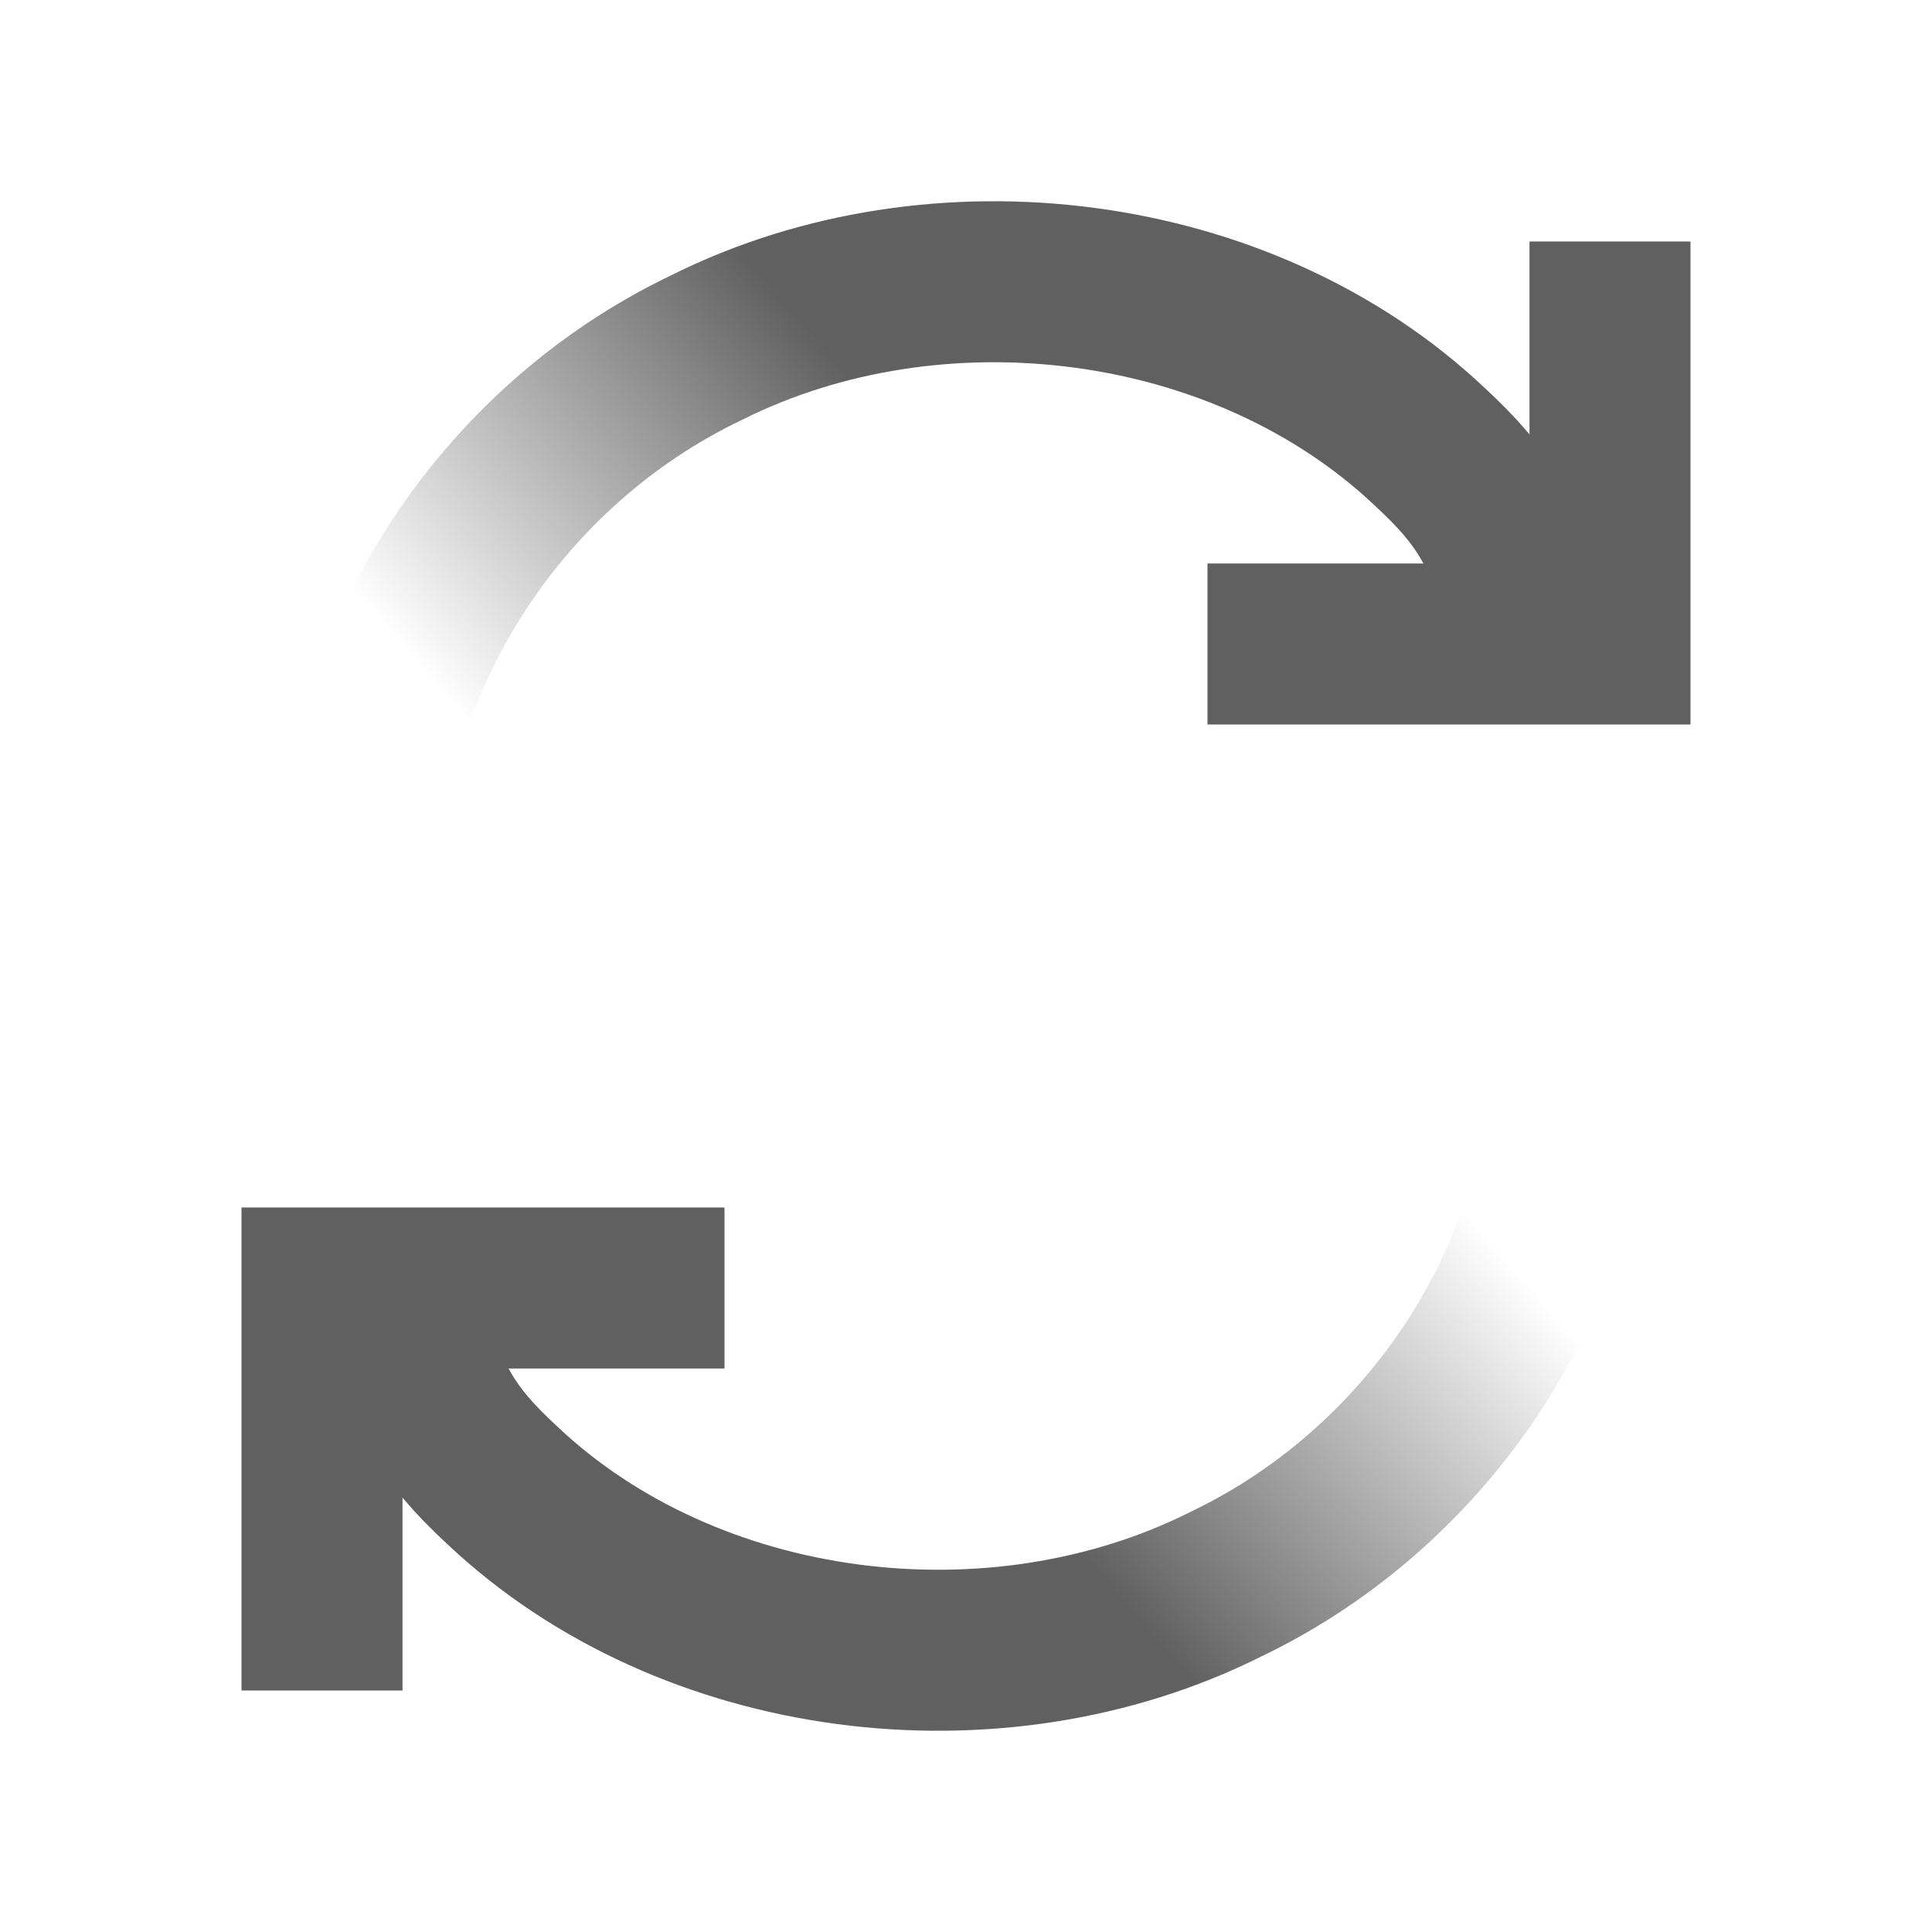
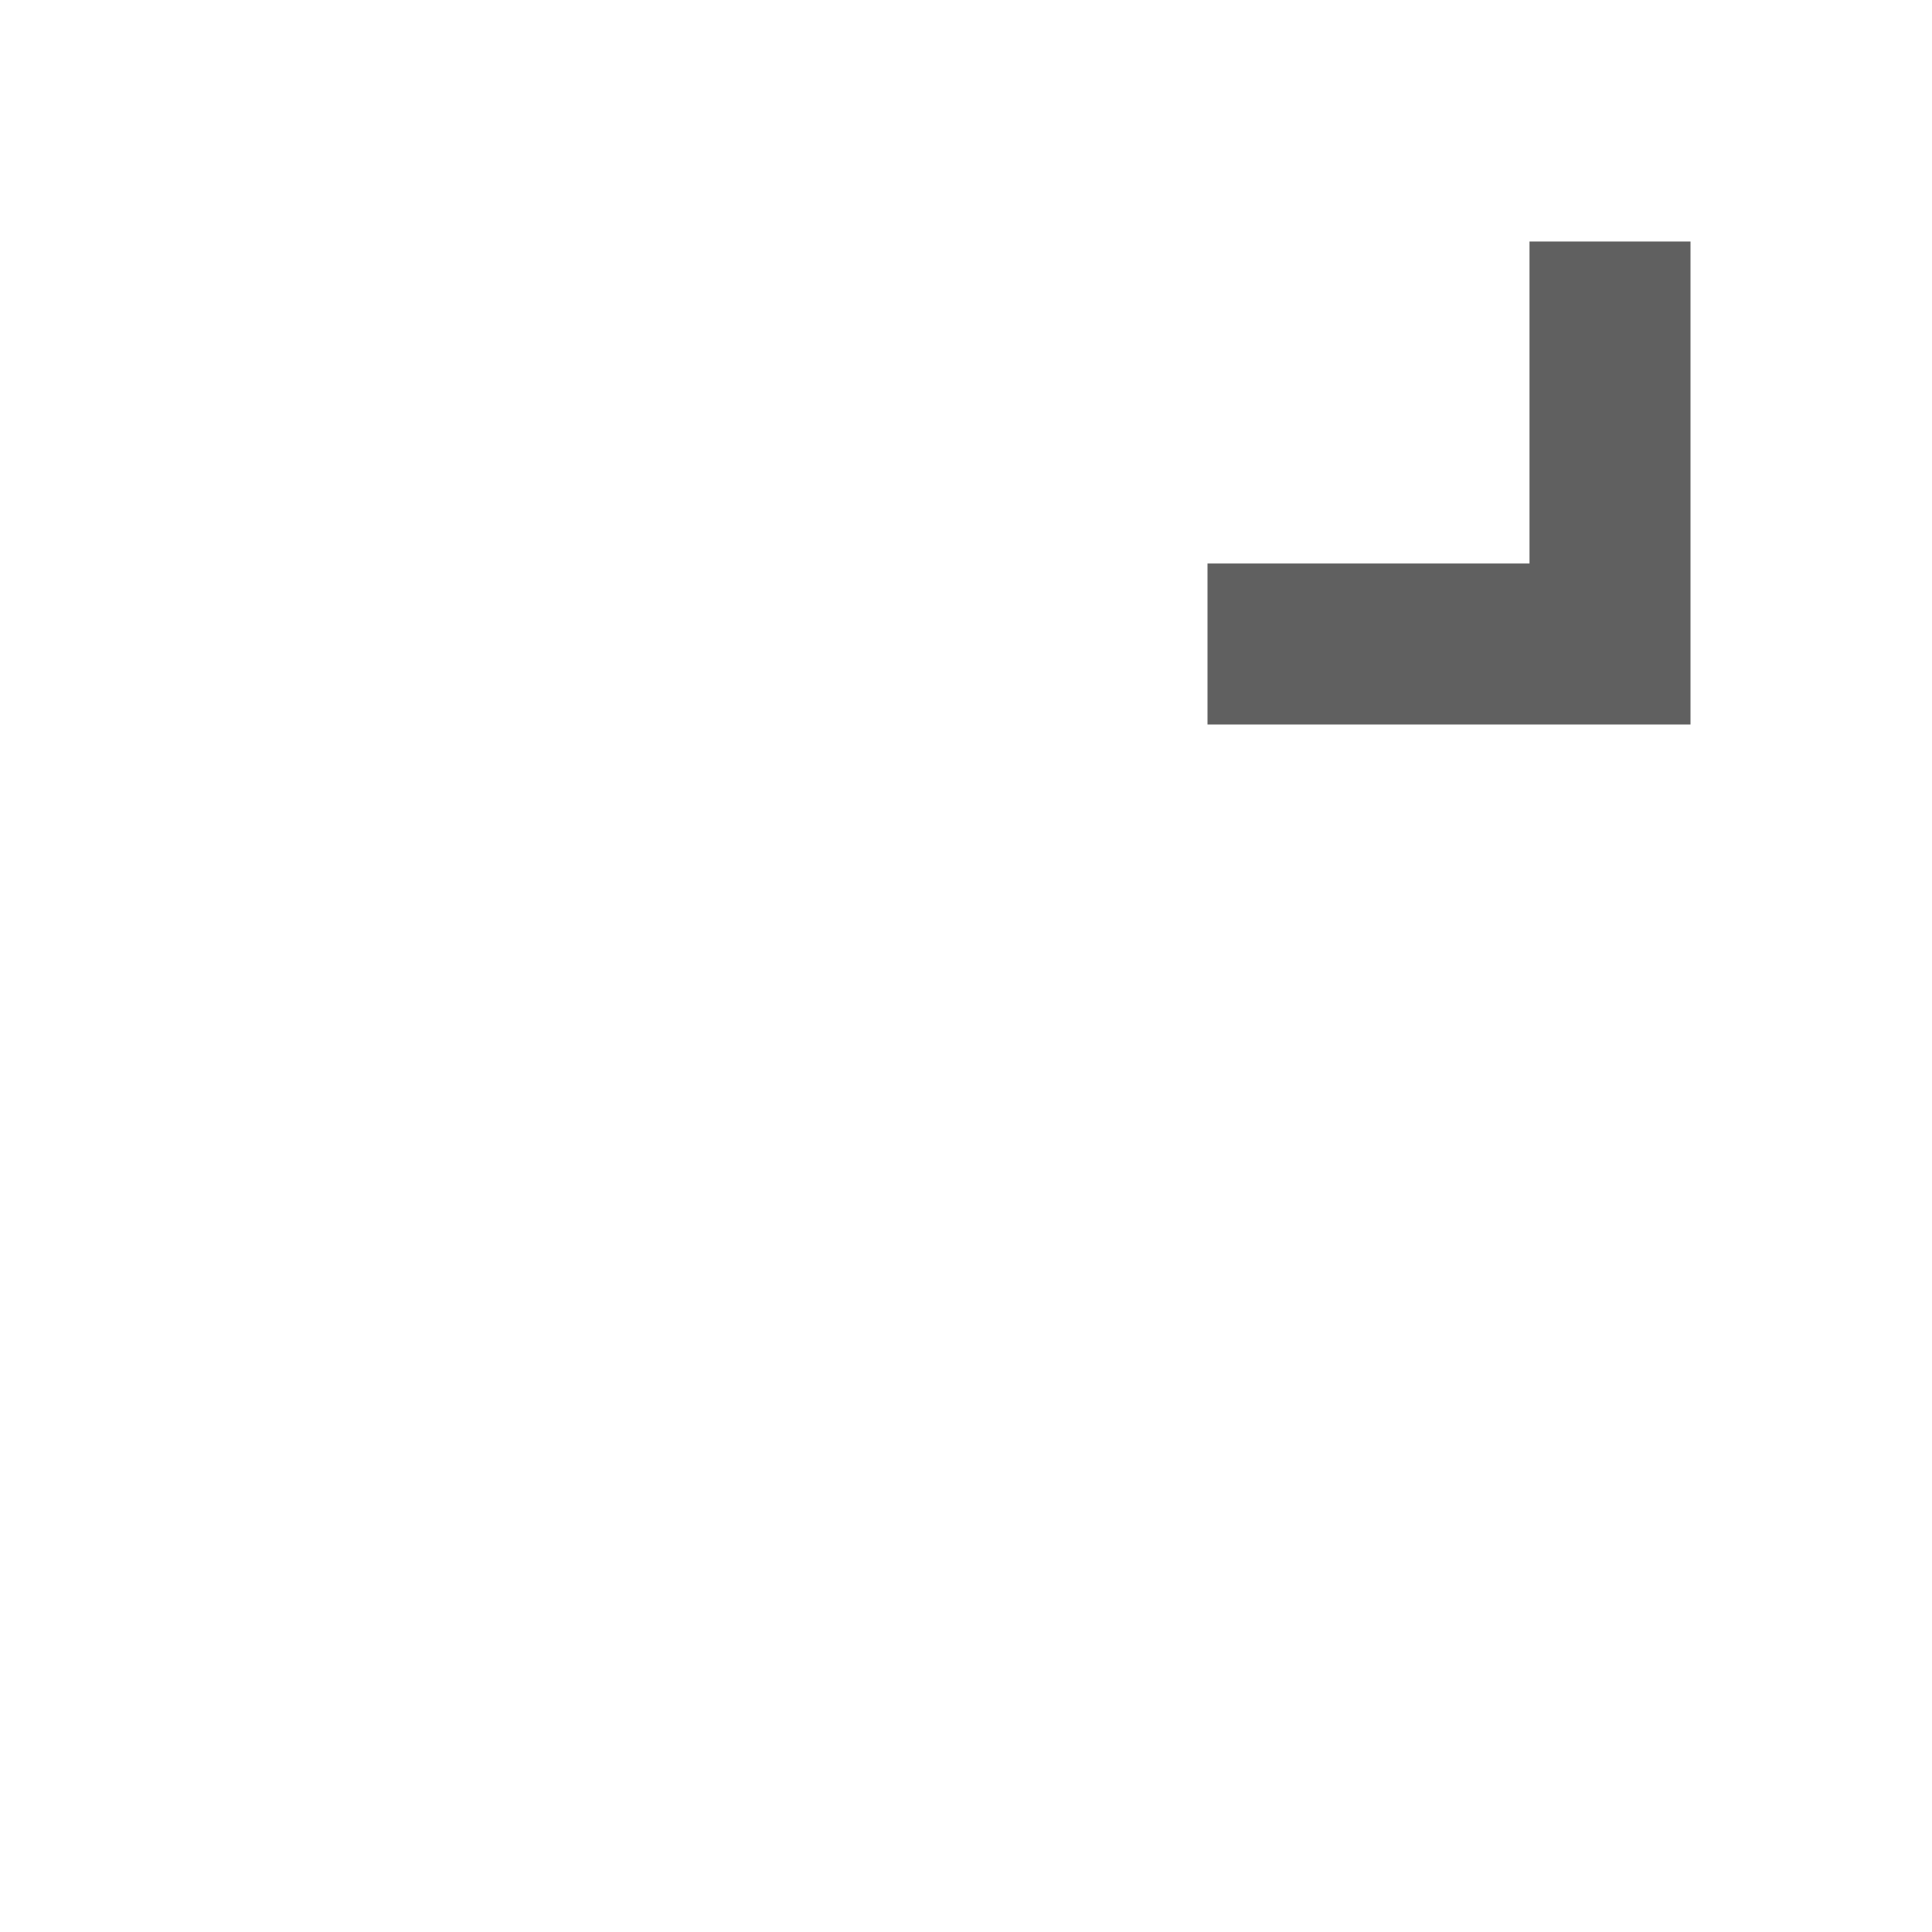
<svg xmlns="http://www.w3.org/2000/svg" xmlns:xlink="http://www.w3.org/1999/xlink" id="svg3196" width="24" height="24" version="1.0">
  <defs id="defs3198">
    <linearGradient id="linearGradient3611">
      <stop id="stop3613" style="stop-color:#606060" offset="0" />
      <stop id="stop3615" style="stop-color:#606060;stop-opacity:0" offset="1" />
    </linearGradient>
    <linearGradient id="linearGradient3636" x1="9.315" x2="3.529" y1="4.6" y2="9.4" gradientTransform="matrix(.871 0 0 .833 1.887 .167)" gradientUnits="userSpaceOnUse" xlink:href="#linearGradient3611" />
    <linearGradient id="linearGradient3654" x1="9.315" x2="3.529" y1="4.6" y2="9.4" gradientTransform="matrix(-.871 0 0 -.833 22.113 23.833)" gradientUnits="userSpaceOnUse" xlink:href="#linearGradient3611" />
  </defs>
  <path id="path3607" d="m15 8h5v-5" style="fill:none;stroke-width:2;stroke:#606060" />
-   <path id="path3609" d="m4.5 11c-0.035-2.762 1.693-5.445 4.271-6.679 2.868-1.438 6.67-0.961 8.987 1.226 0.738 0.681 0.826 1.001 1.242 1.896" style="fill:none;stroke-linecap:square;stroke-width:2;stroke:url(#linearGradient3636)" />
-   <path id="path3638" d="m9 16h-5v5" style="fill:none;stroke-width:2;stroke:#606060" />
-   <path id="path3640" d="m19.5 13c0.035 2.762-1.693 5.445-4.271 6.679-2.868 1.438-6.67 0.961-8.987-1.226-0.738-0.681-0.826-1.001-1.242-1.896" style="fill:none;stroke-linecap:square;stroke-width:2;stroke:url(#linearGradient3654)" />
</svg>